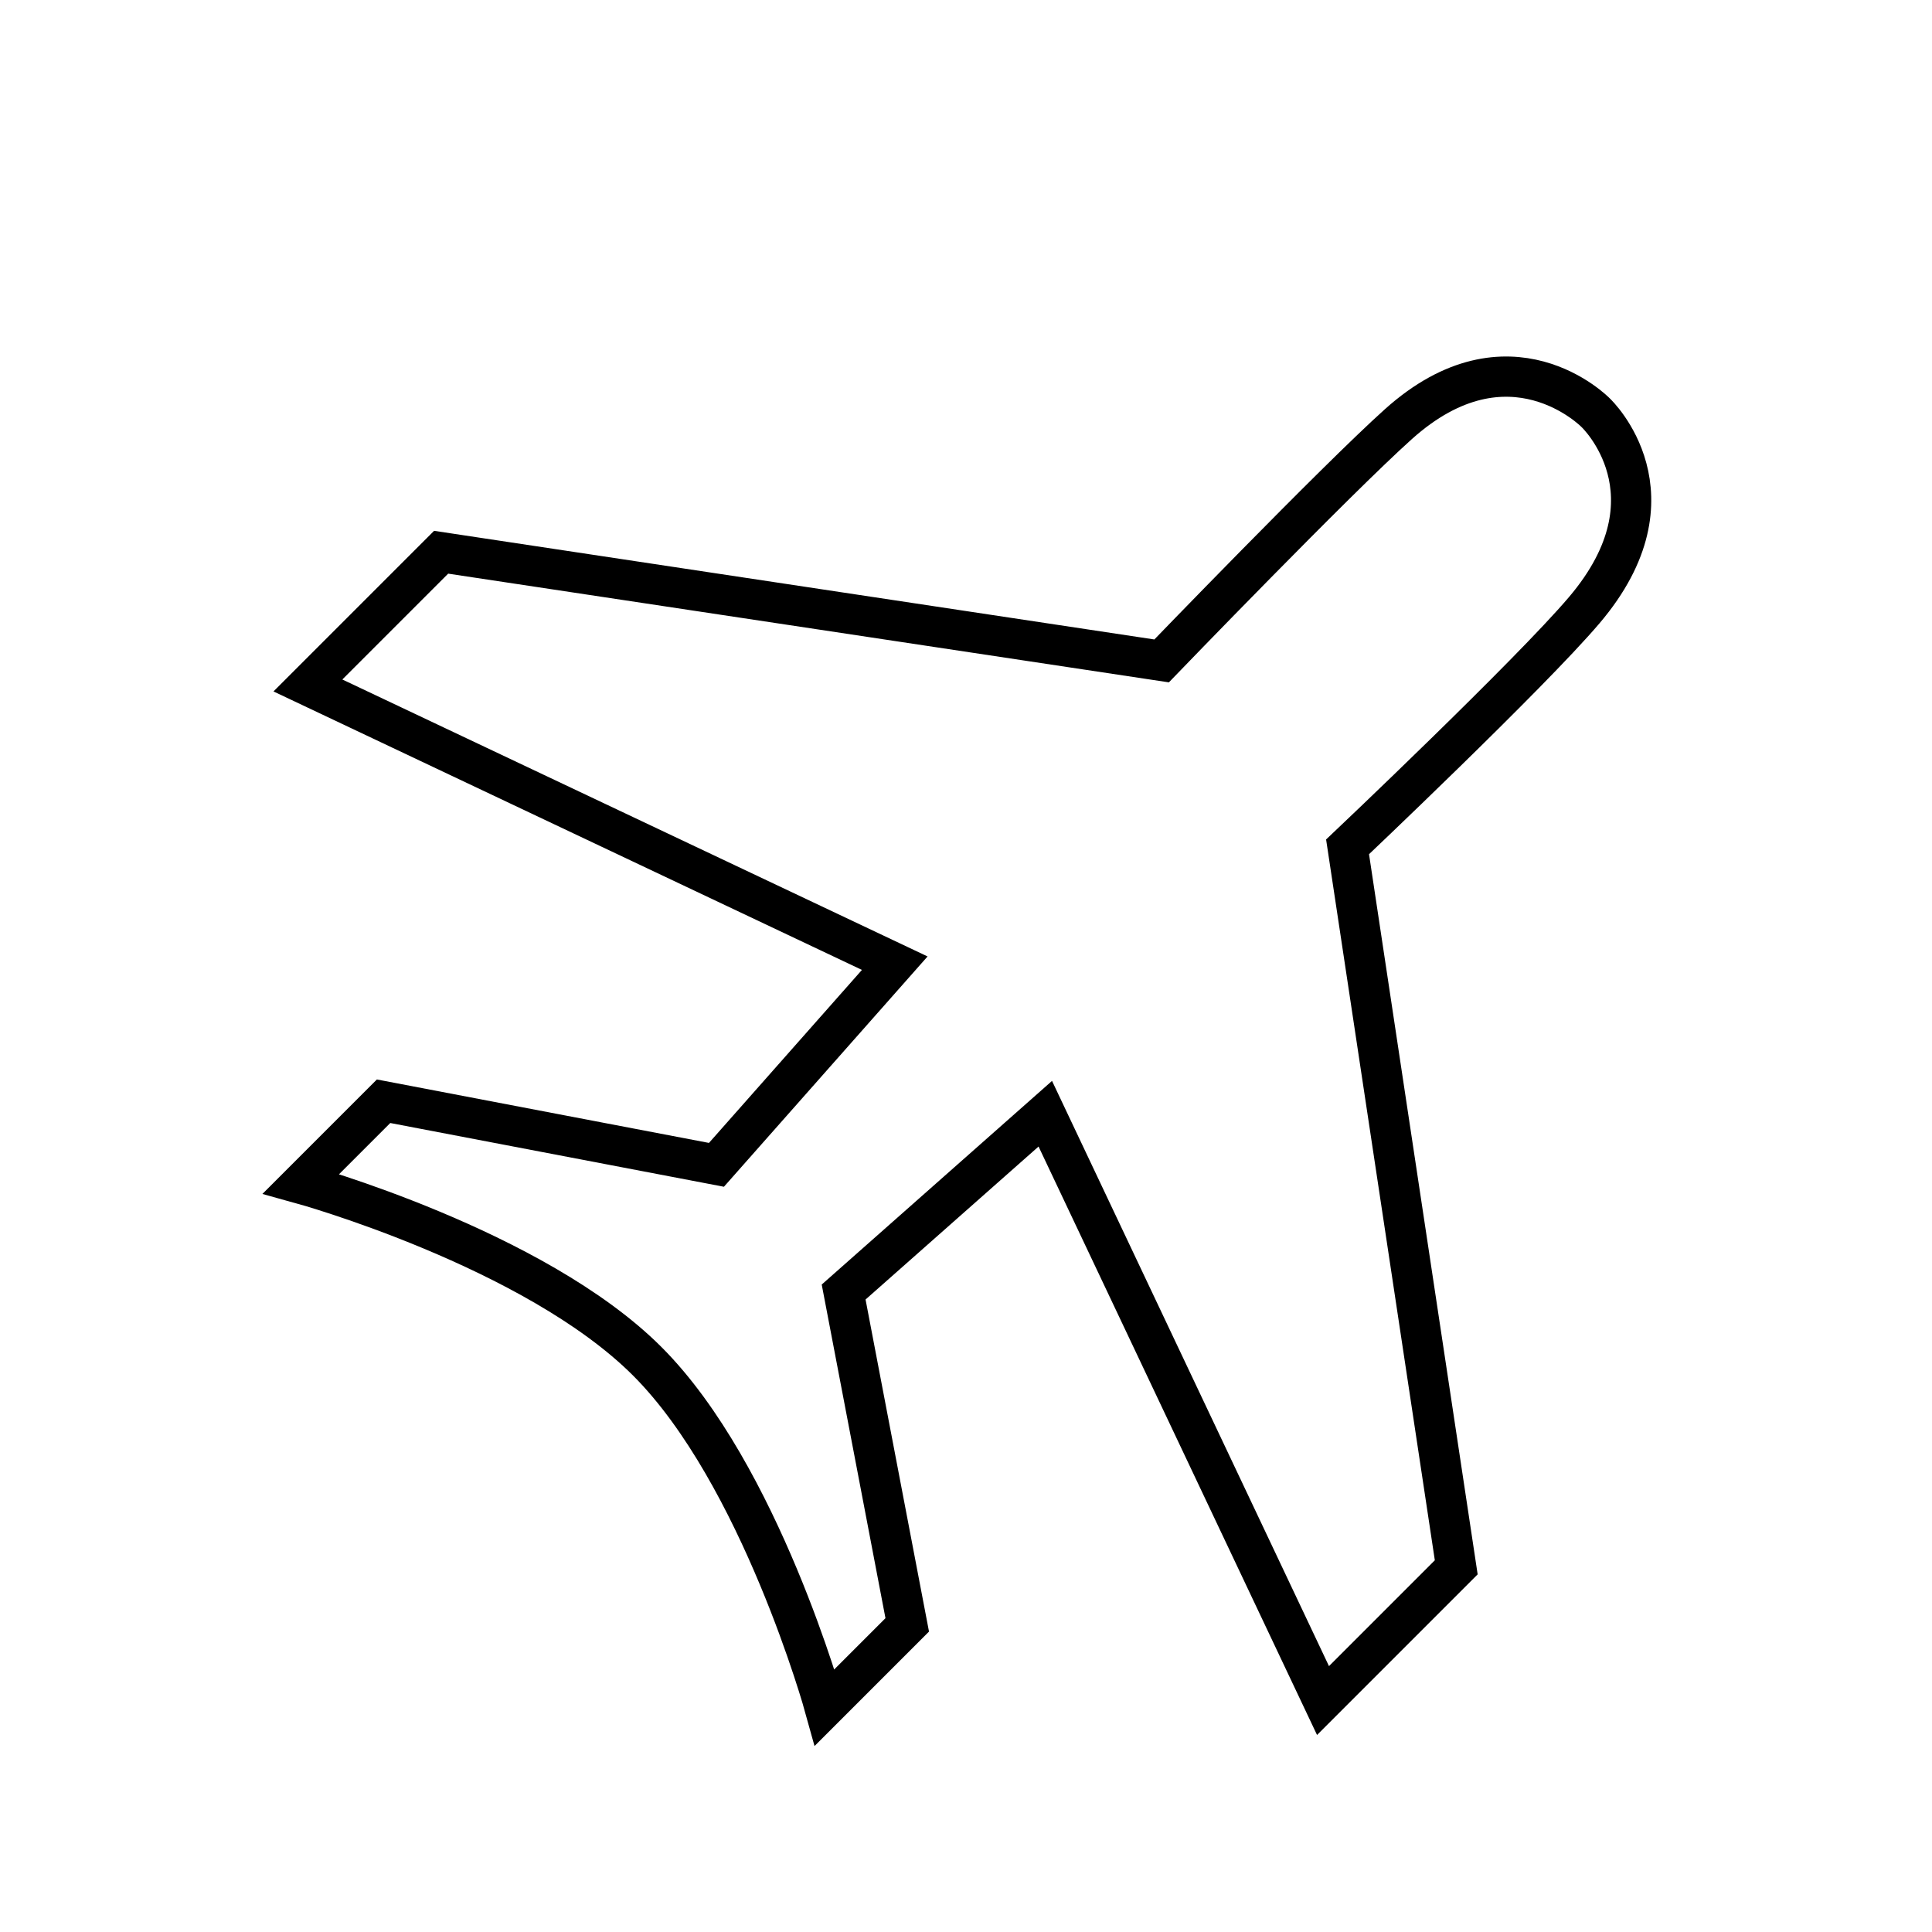
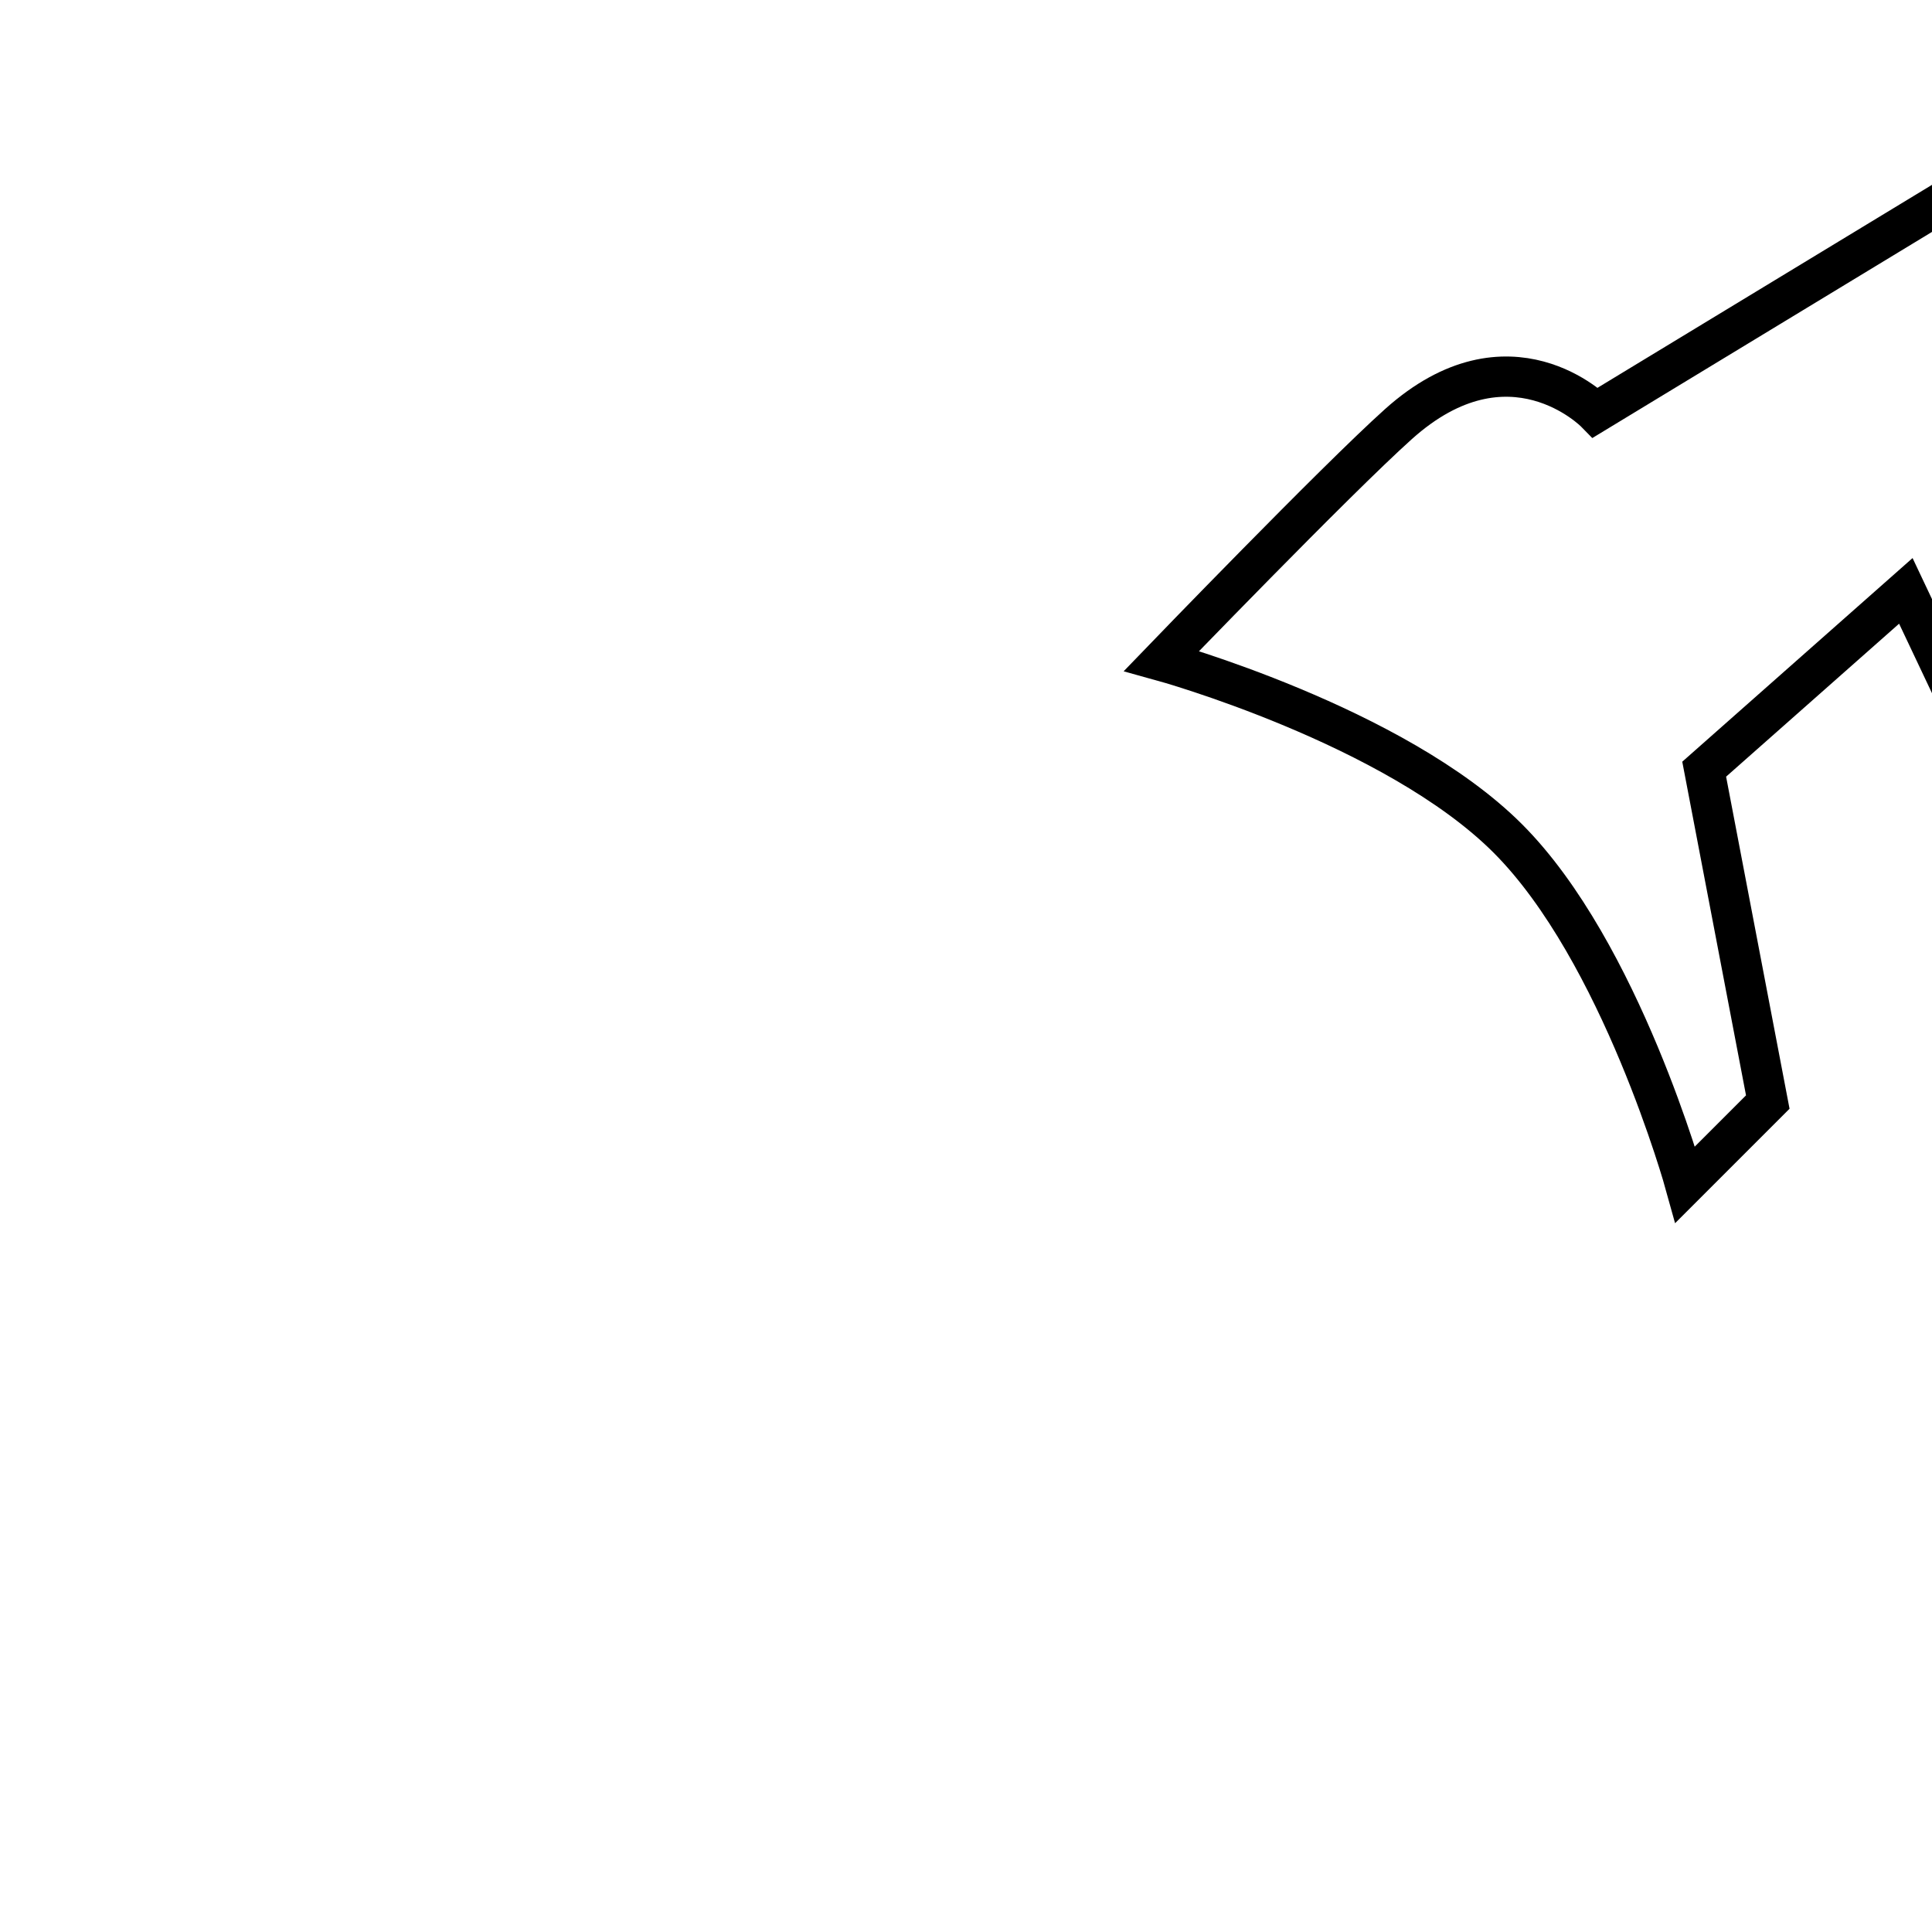
<svg xmlns="http://www.w3.org/2000/svg" id="Layer_1" data-name="Layer 1" viewBox="0 0 48 48">
  <defs>
    <style>
      .cls-1, .cls-2 {
        fill: none;
      }

      .cls-2 {
        stroke: #000;
        stroke-miterlimit: 10;
      }
    </style>
  </defs>
-   <rect class="cls-1" x="0" width="48" height="48" />
-   <path class="cls-2" d="M39.64,10.25s-2.14-2.19-4.9.29c-1.55,1.39-5.88,5.88-5.88,5.88l-17.9-2.7-3.31,3.31,14.58,6.9-4.43,5.01-8.27-1.58-2.05,2.05s5.79,1.6,8.6,4.41,4.41,8.6,4.41,8.6l2.05-2.05-1.58-8.27,5.01-4.43,6.9,14.58,3.31-3.31-2.7-17.9s4.53-4.29,5.88-5.88c2.44-2.87.29-4.9.29-4.9Z" />
+   <path class="cls-2" d="M39.64,10.25s-2.14-2.19-4.9.29c-1.55,1.39-5.88,5.88-5.88,5.88s5.79,1.6,8.6,4.41,4.41,8.6,4.41,8.6l2.05-2.05-1.58-8.27,5.01-4.43,6.9,14.58,3.31-3.31-2.7-17.9s4.53-4.29,5.88-5.88c2.44-2.87.29-4.9.29-4.9Z" />
</svg>